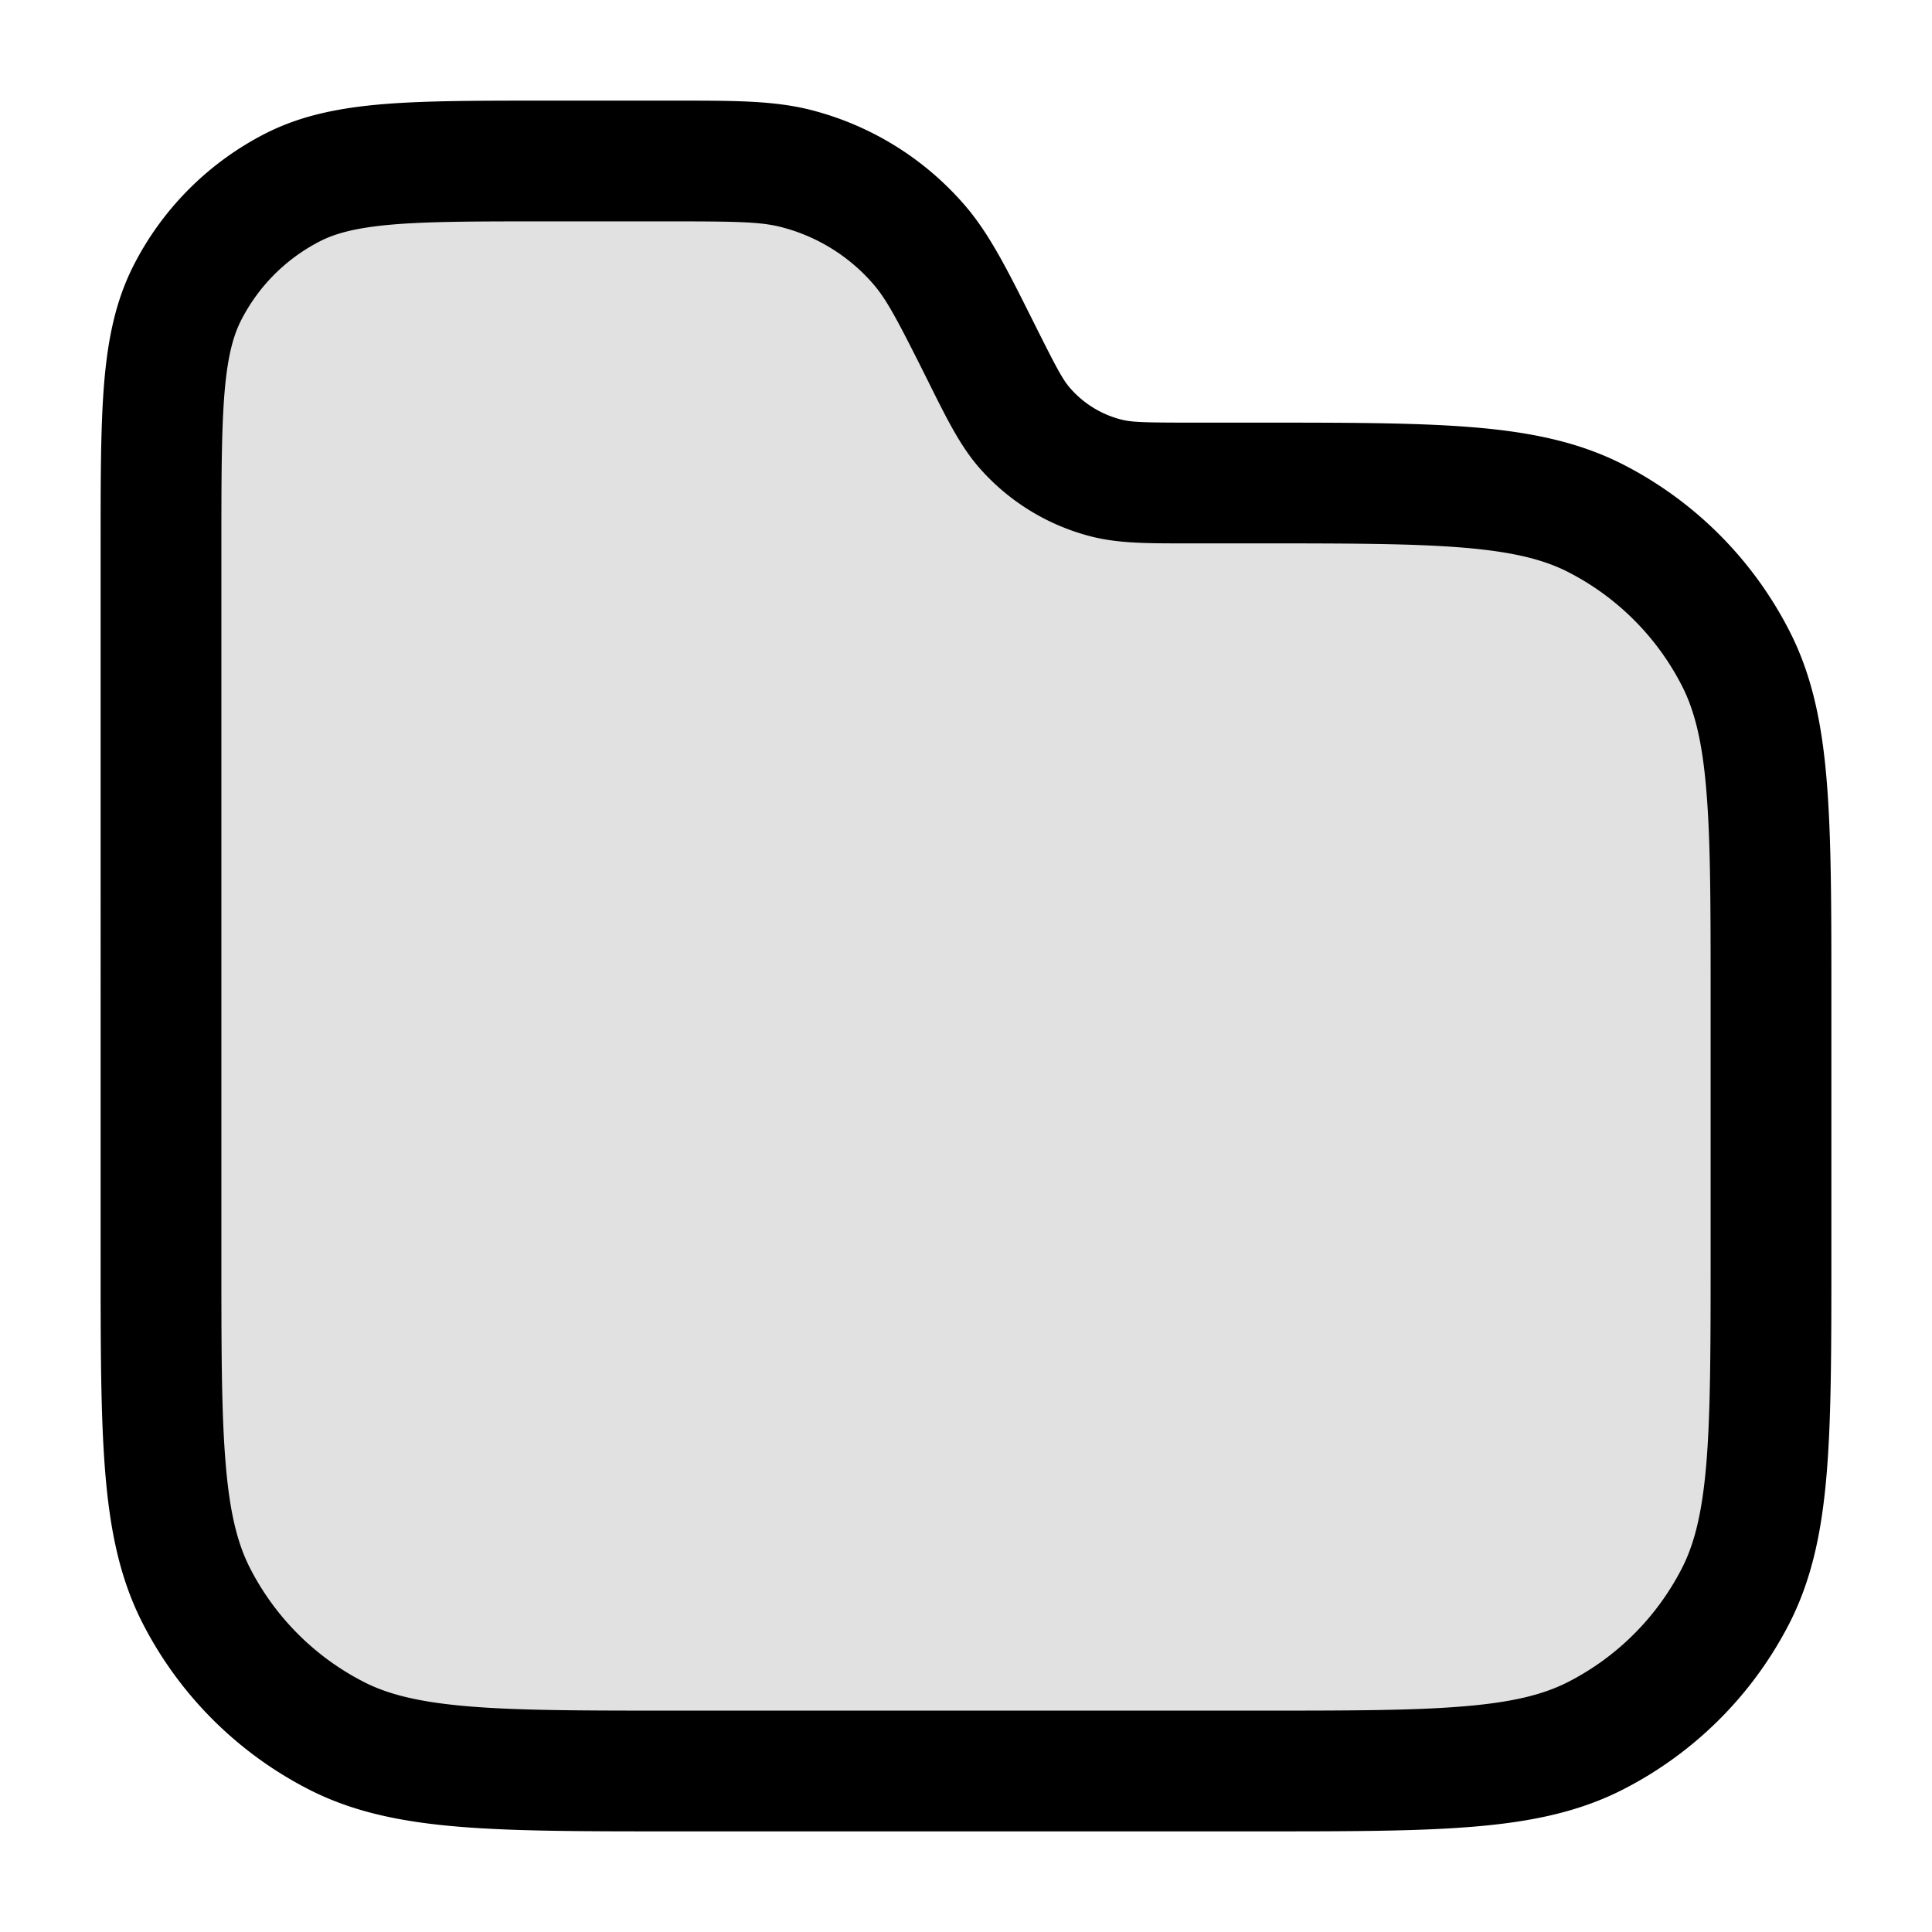
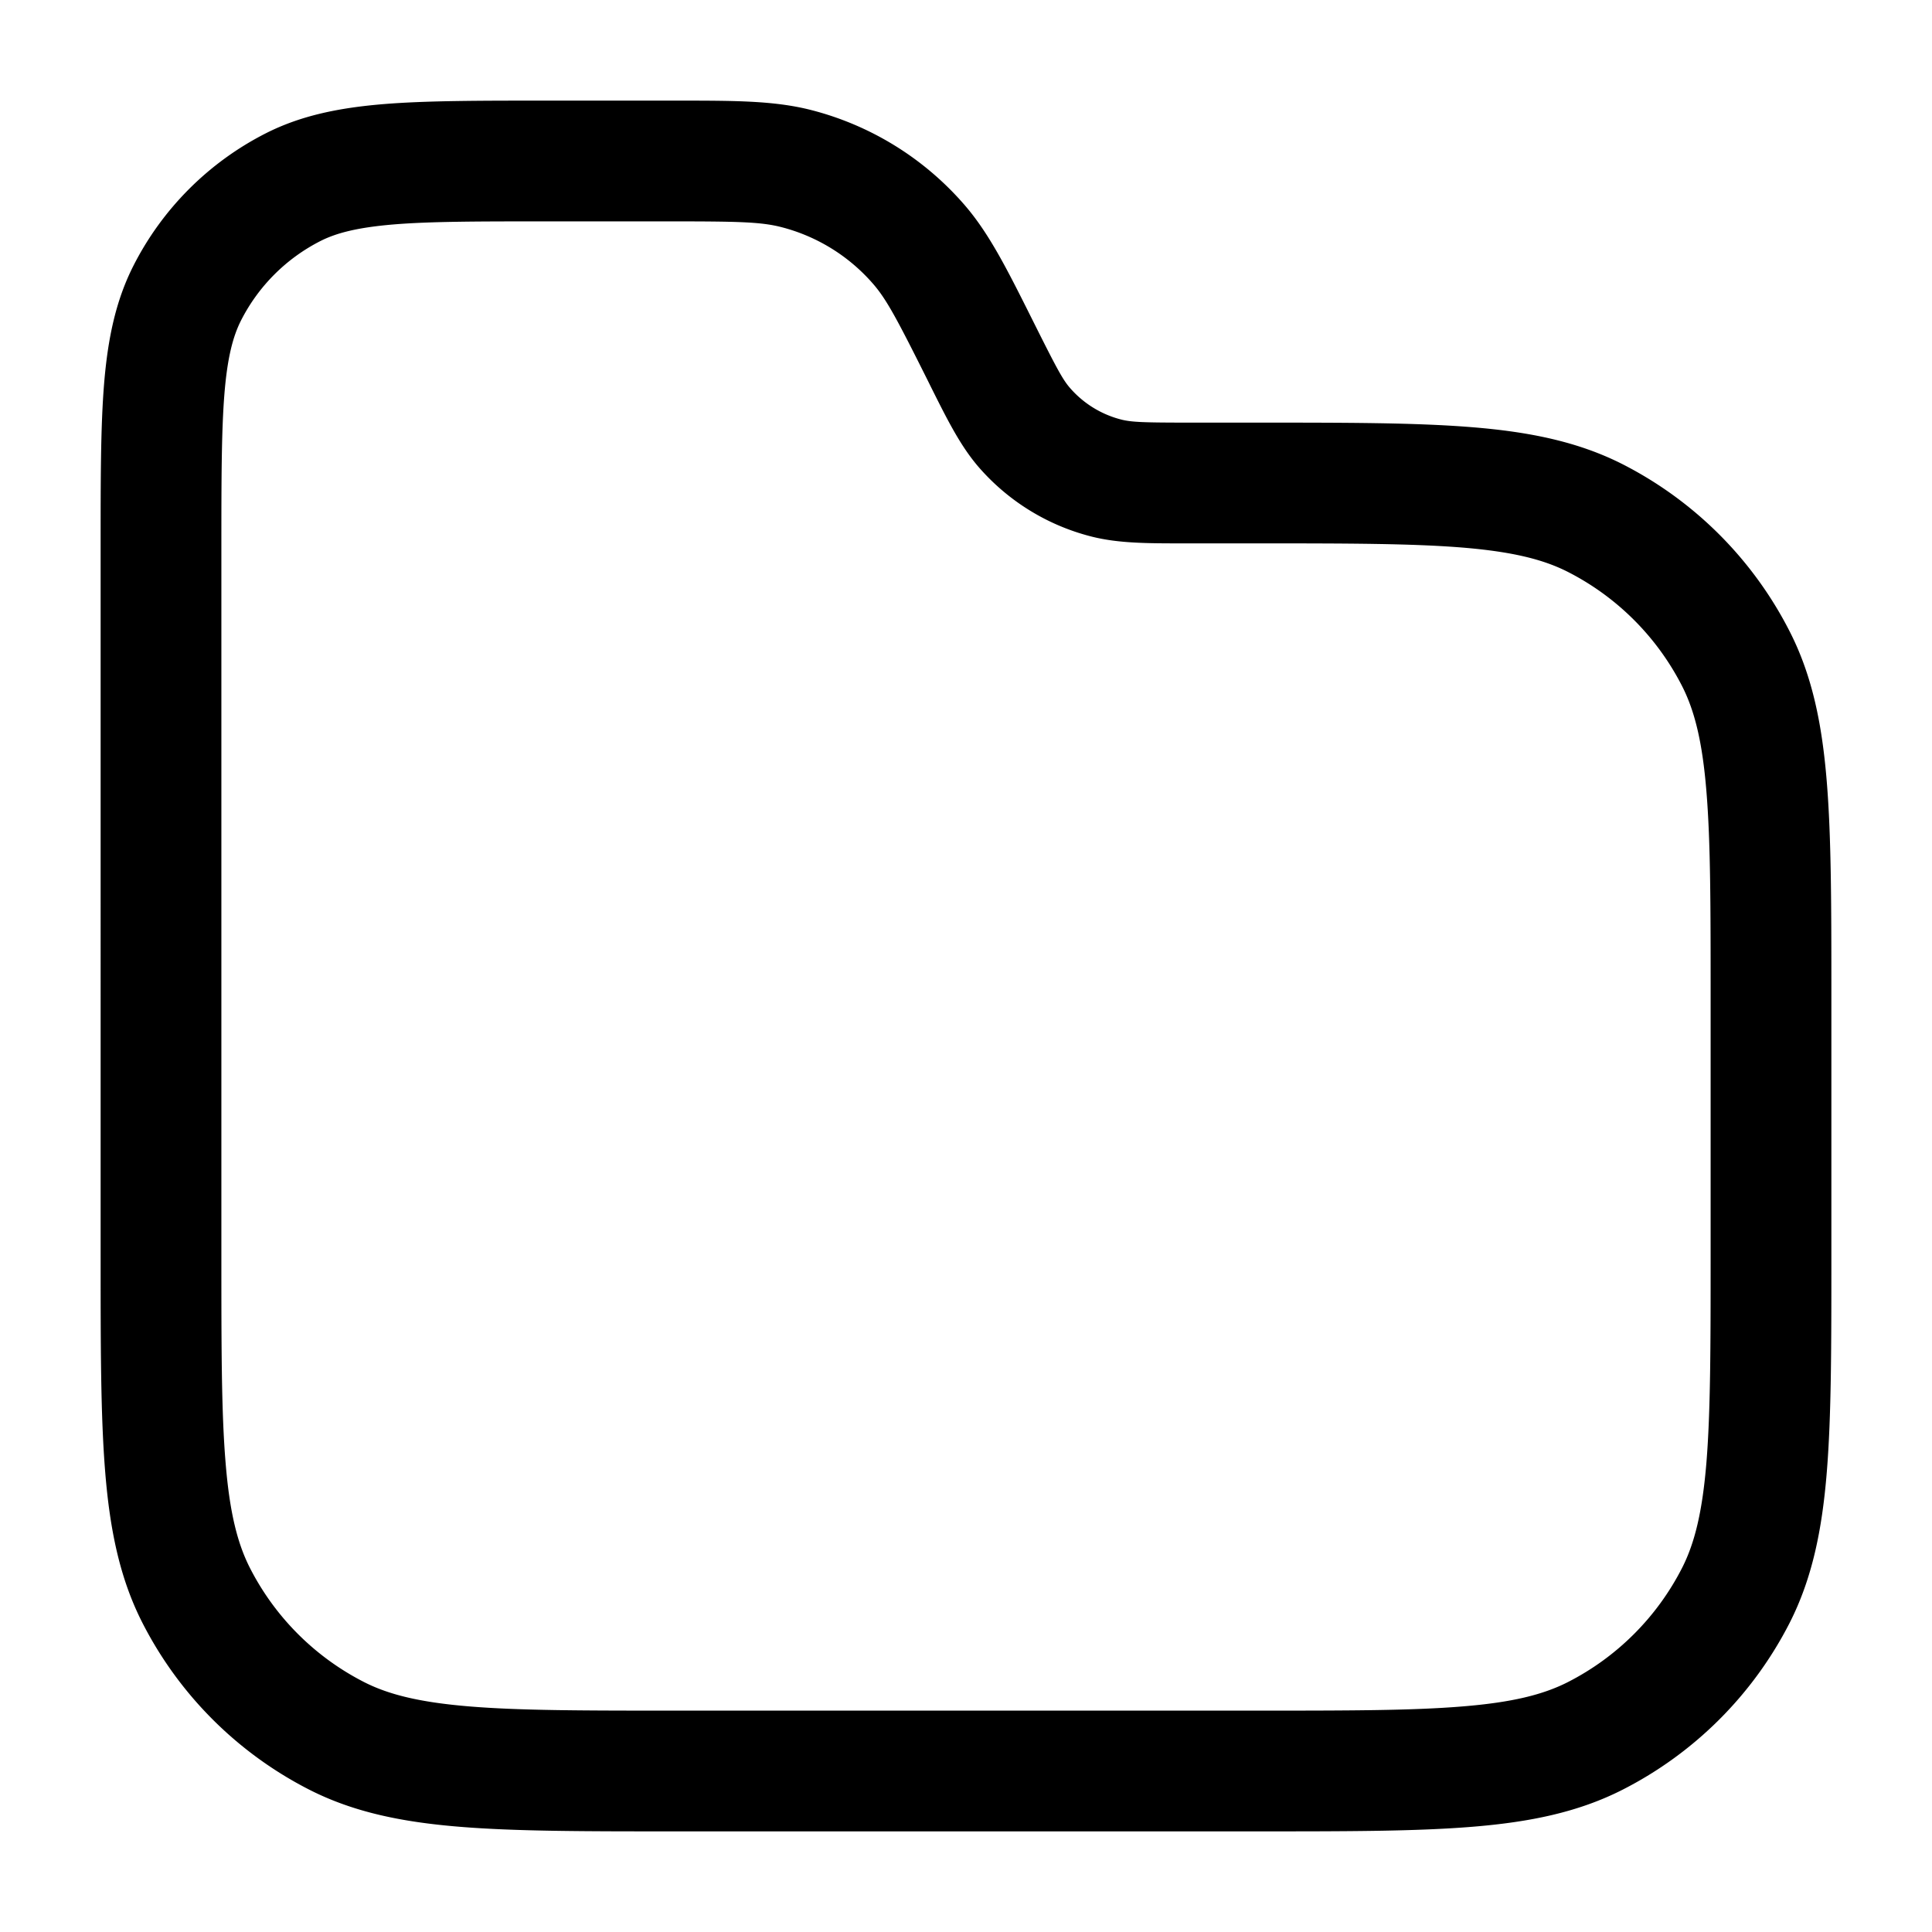
<svg xmlns="http://www.w3.org/2000/svg" width="24" height="24" fill="currentColor" viewBox="0 0 24 24">
-   <path d="M2 6.8c0-1.68 0-2.52.327-3.162a3 3 0 011.311-1.311C4.28 2 5.12 2 6.8 2h1.517c.801 0 1.202 0 1.564.091a3 3 0 011.538.95c.243.284.422.642.781 1.359.239.478.359.717.52.906a2 2 0 001.026.633c.241.061.508.061 1.043.061h.811c2.24 0 3.36 0 4.216.436a4 4 0 011.748 1.748C22 9.04 22 10.16 22 12.4v3.2c0 2.24 0 3.36-.436 4.216a4 4 0 01-1.748 1.748C18.96 22 17.84 22 15.6 22H8.4c-2.24 0-3.36 0-4.216-.436a4 4 0 01-1.748-1.748C2 18.96 2 17.84 2 15.6V6.8z" opacity=".12" />
  <path fill-rule="evenodd" d="M9.697 2.819c-.25-.063-.539-.069-1.38-.069H6.8c-.852 0-1.447 0-1.91.038-.453.038-.714.107-.911.207a2.25 2.25 0 00-.984.984c-.1.197-.17.458-.207.912-.037.462-.038 1.057-.038 1.909v8.8c0 1.133 0 1.937.052 2.566.05.62.147 1.005.302 1.31a3.25 3.25 0 001.42 1.42c.305.155.69.251 1.31.302.63.052 1.434.052 2.566.052h7.2c1.133 0 1.937 0 2.566-.052.62-.05 1.005-.147 1.31-.302a3.25 3.25 0 001.42-1.42c.155-.305.251-.69.302-1.31.051-.63.052-1.433.052-2.566v-3.2c0-1.132 0-1.937-.052-2.566-.05-.62-.147-1.005-.302-1.31a3.25 3.25 0 00-1.42-1.42c-.305-.155-.69-.251-1.31-.302-.63-.051-1.433-.052-2.566-.052h-.891c-.456 0-.813 0-1.147-.084a2.75 2.75 0 01-1.41-.87c-.224-.262-.383-.58-.587-.988l-.036-.073c-.376-.752-.51-1.008-.679-1.204a2.25 2.25 0 00-1.153-.712zM8.412 1.25c.71 0 1.199 0 1.653.114a3.75 3.75 0 011.922 1.188c.305.355.524.793.841 1.427l.043.086c.257.513.331.65.418.751.168.195.392.333.64.396.13.033.285.038.86.038H15.633c1.092 0 1.958 0 2.655.057.714.058 1.317.18 1.869.46a4.75 4.75 0 012.075 2.077c.281.55.403 1.154.461 1.868.057.697.057 1.563.057 2.655v3.266c0 1.092 0 1.958-.057 2.655-.058.714-.18 1.317-.46 1.869a4.75 4.75 0 01-2.076 2.075c-.552.281-1.155.403-1.869.461-.697.057-1.563.057-2.655.057H8.367c-1.092 0-1.958 0-2.655-.057-.714-.058-1.317-.18-1.868-.46a4.75 4.75 0 01-2.076-2.076c-.281-.552-.403-1.155-.461-1.869-.057-.697-.057-1.563-.057-2.655V6.768c0-.813 0-1.469.043-2 .045-.546.14-1.026.366-1.47a3.75 3.75 0 011.639-1.64c.444-.226.924-.32 1.47-.365.531-.043 1.187-.043 2-.043h1.644z" />
</svg>